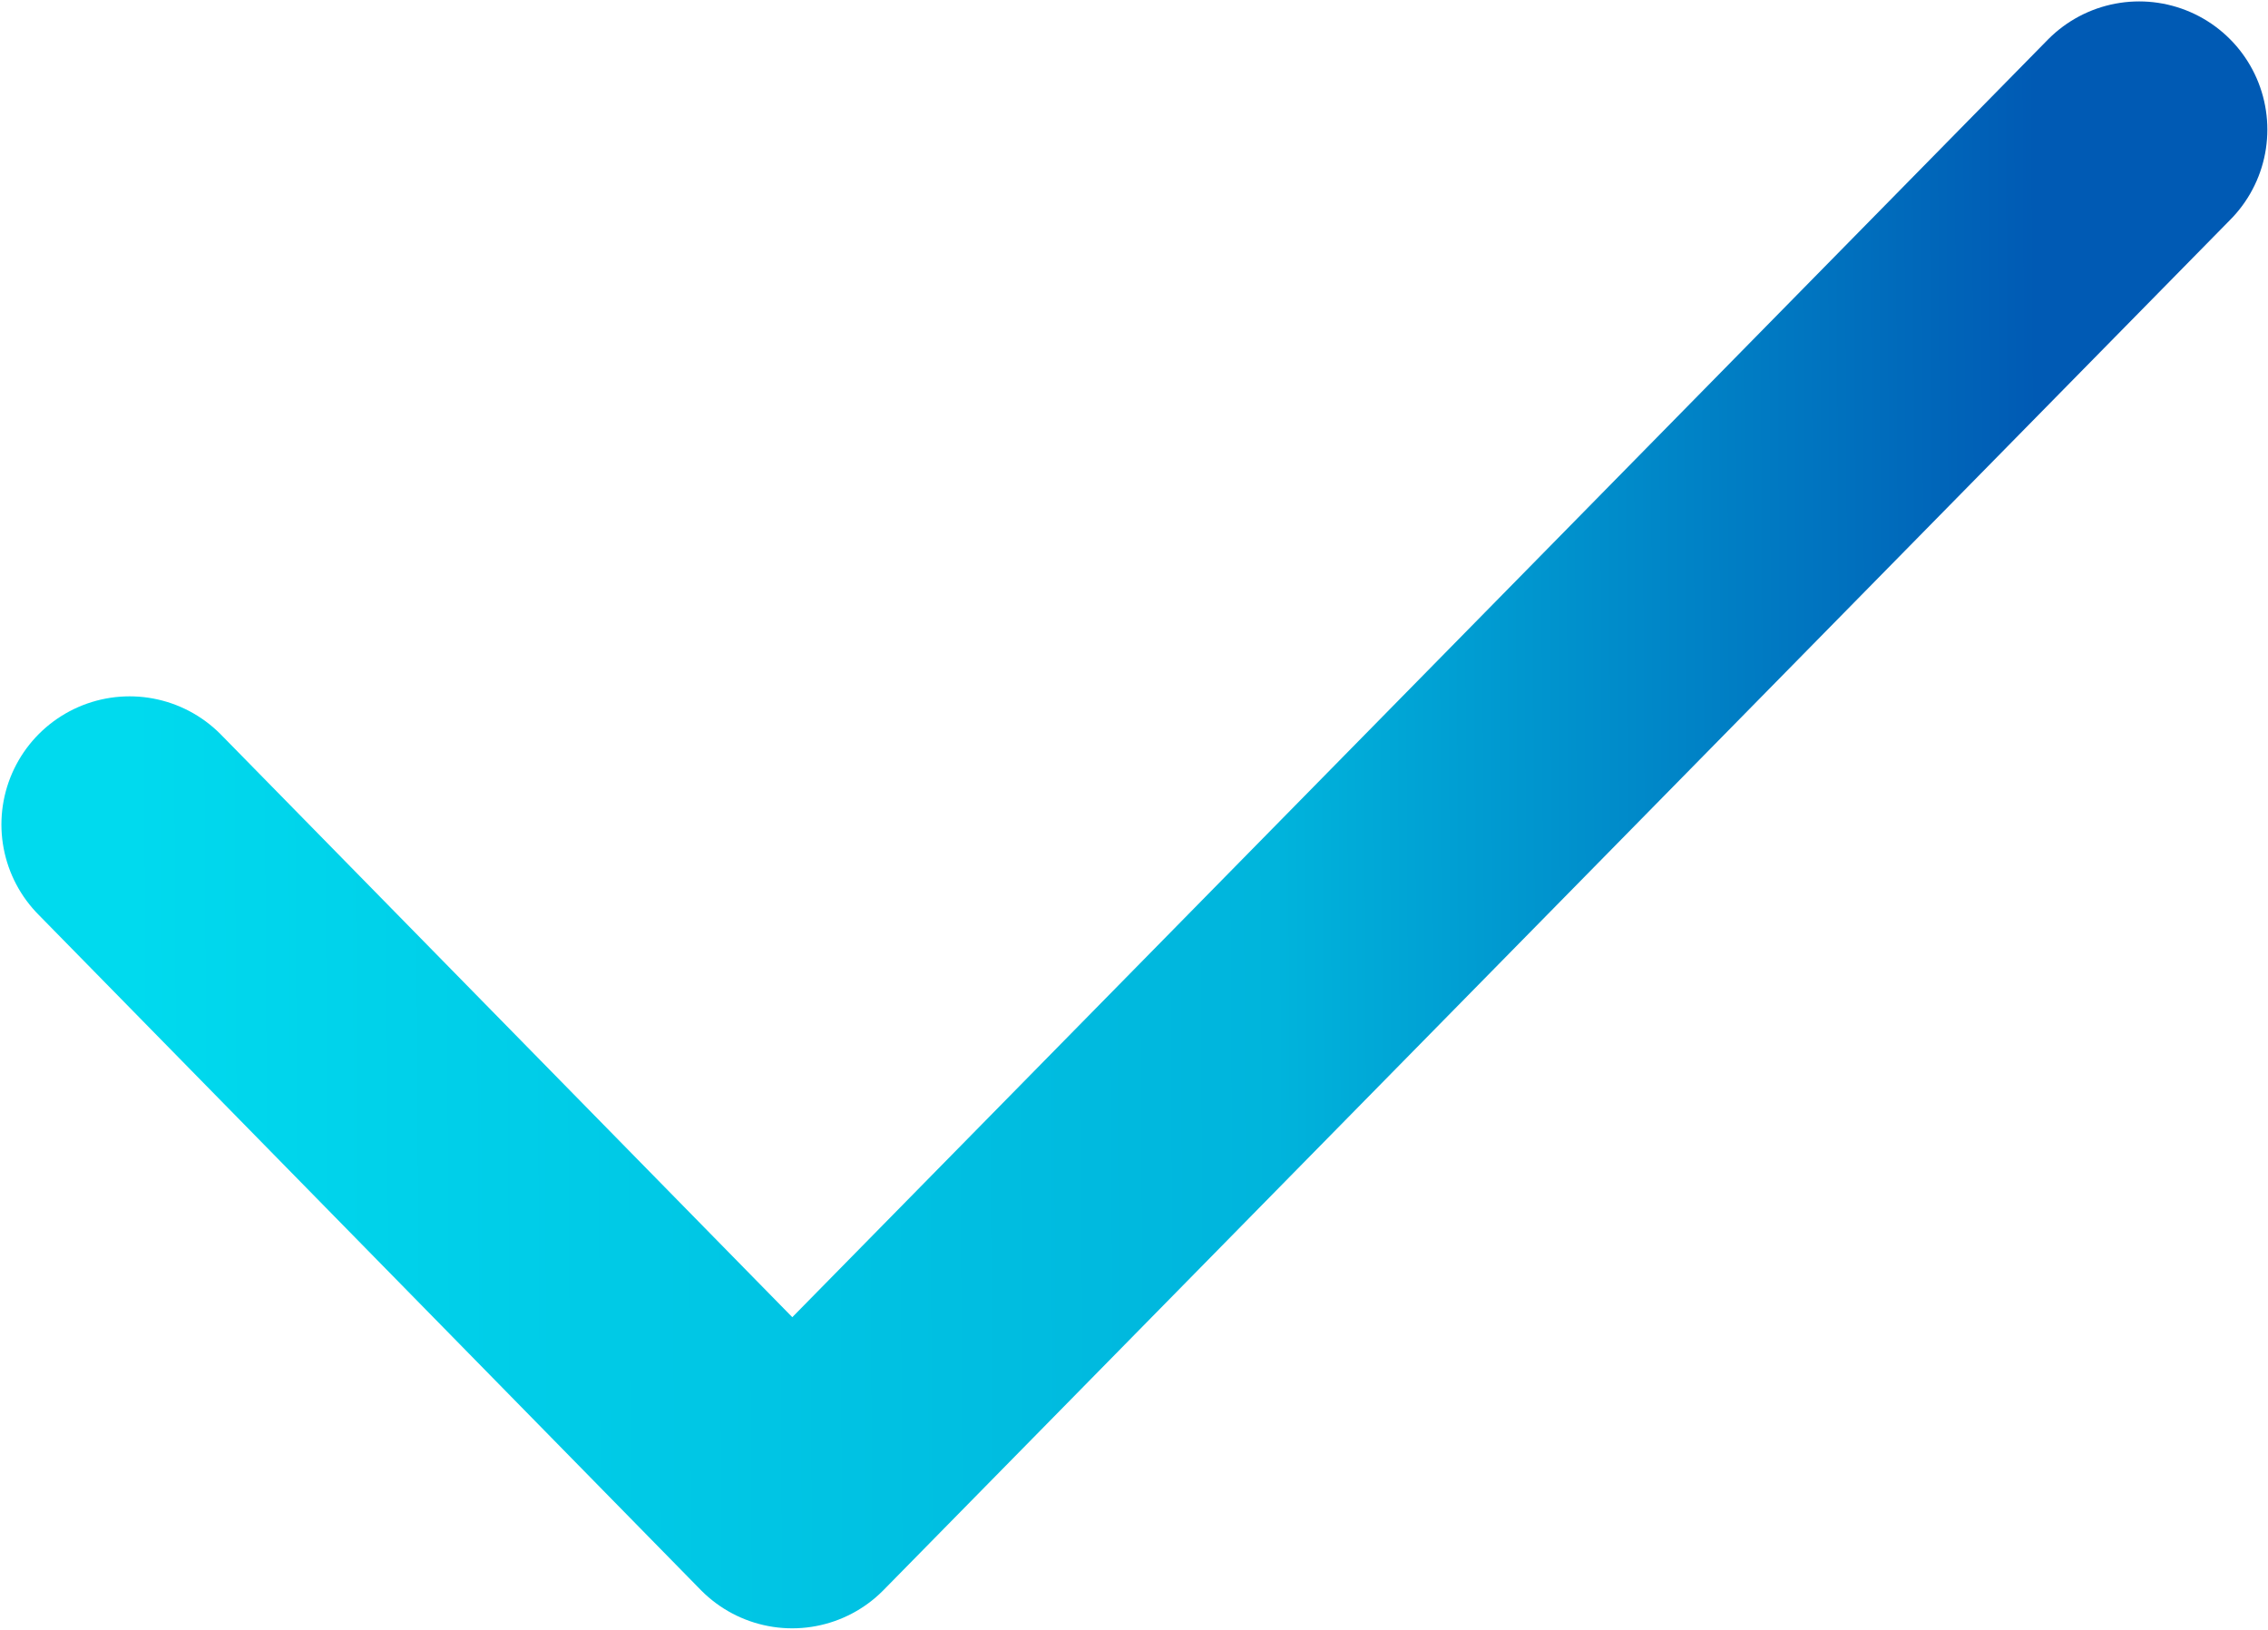
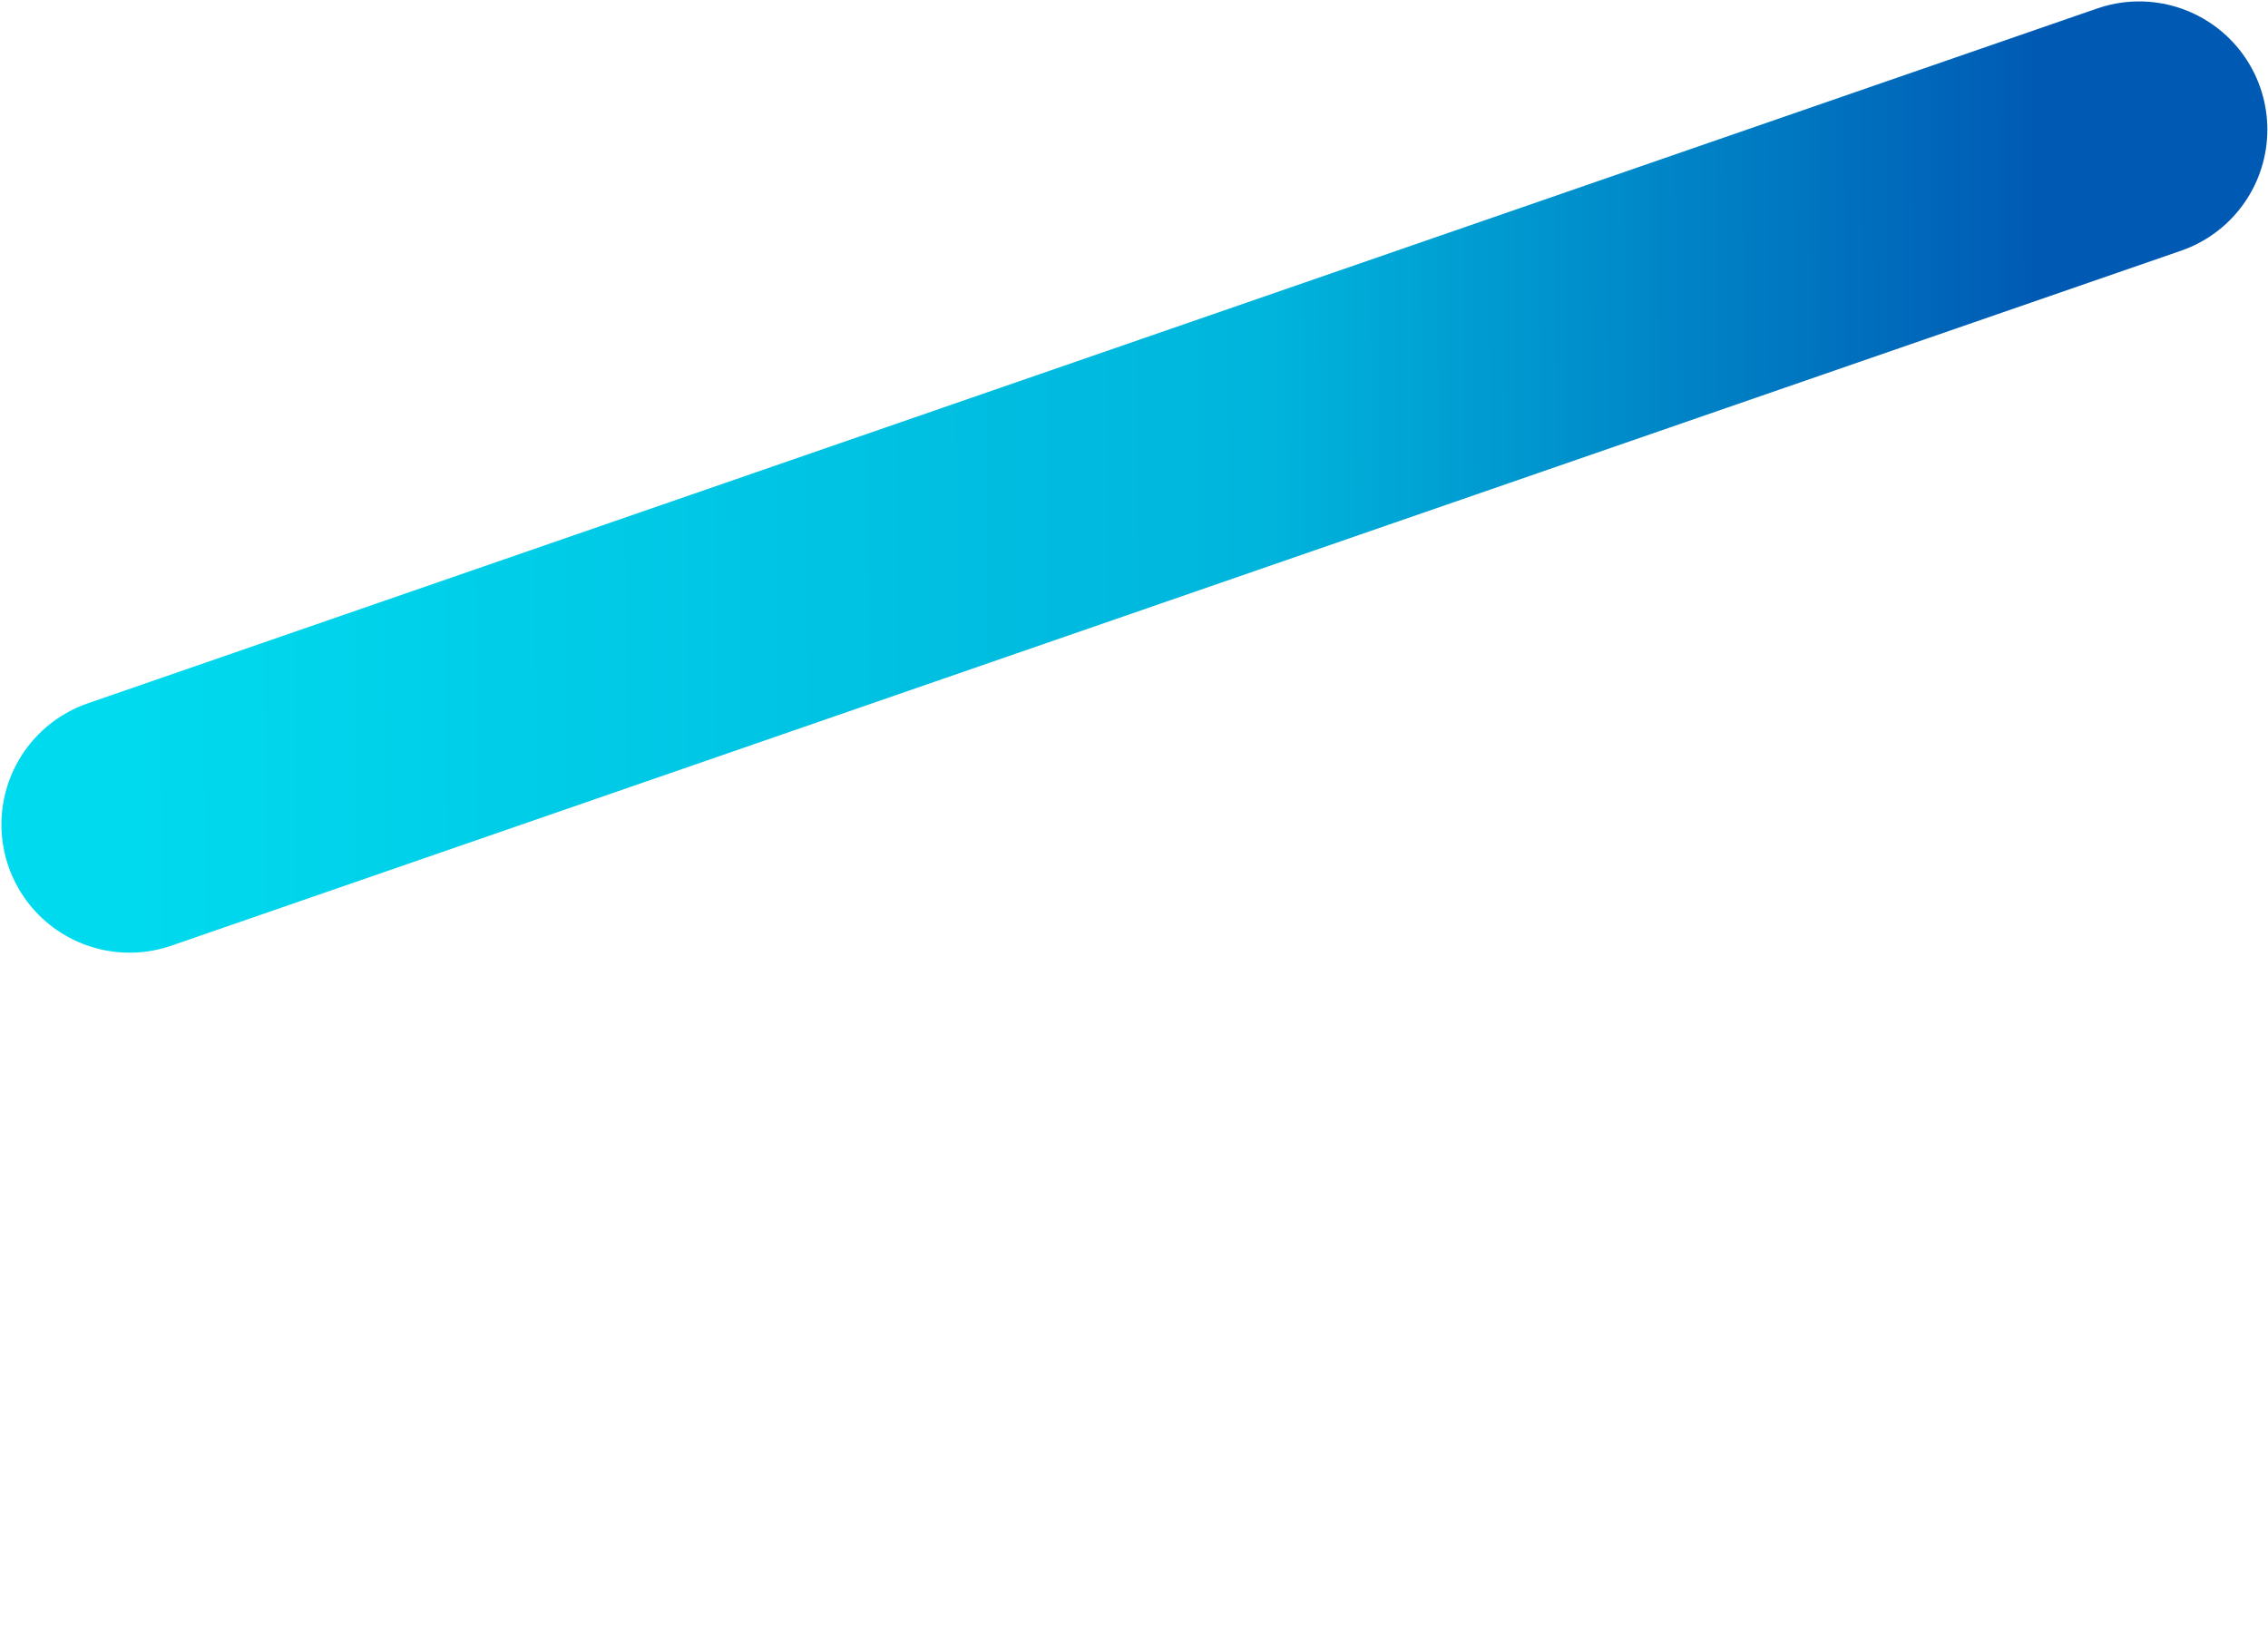
<svg xmlns="http://www.w3.org/2000/svg" viewBox="0 0 455 327" fill="none">
-   <path d="M26 165.434L158.929 301L429.154 26" stroke="url(#paint0_linear_2019_6067)" stroke-width="51.432" stroke-linecap="round" stroke-linejoin="round" />
+   <path d="M26 165.434L429.154 26" stroke="url(#paint0_linear_2019_6067)" stroke-width="51.432" stroke-linecap="round" stroke-linejoin="round" />
  <defs>
    <linearGradient id="paint0_linear_2019_6067" x1="26" y1="174.595" x2="409.154" y2="172.504" gradientUnits="userSpaceOnUse">
      <stop stop-color="#00DAEE" />
      <stop offset="0.6" stop-color="#00B4DC" />
      <stop offset="1" stop-color="#005AB4" />
    </linearGradient>
  </defs>
</svg>